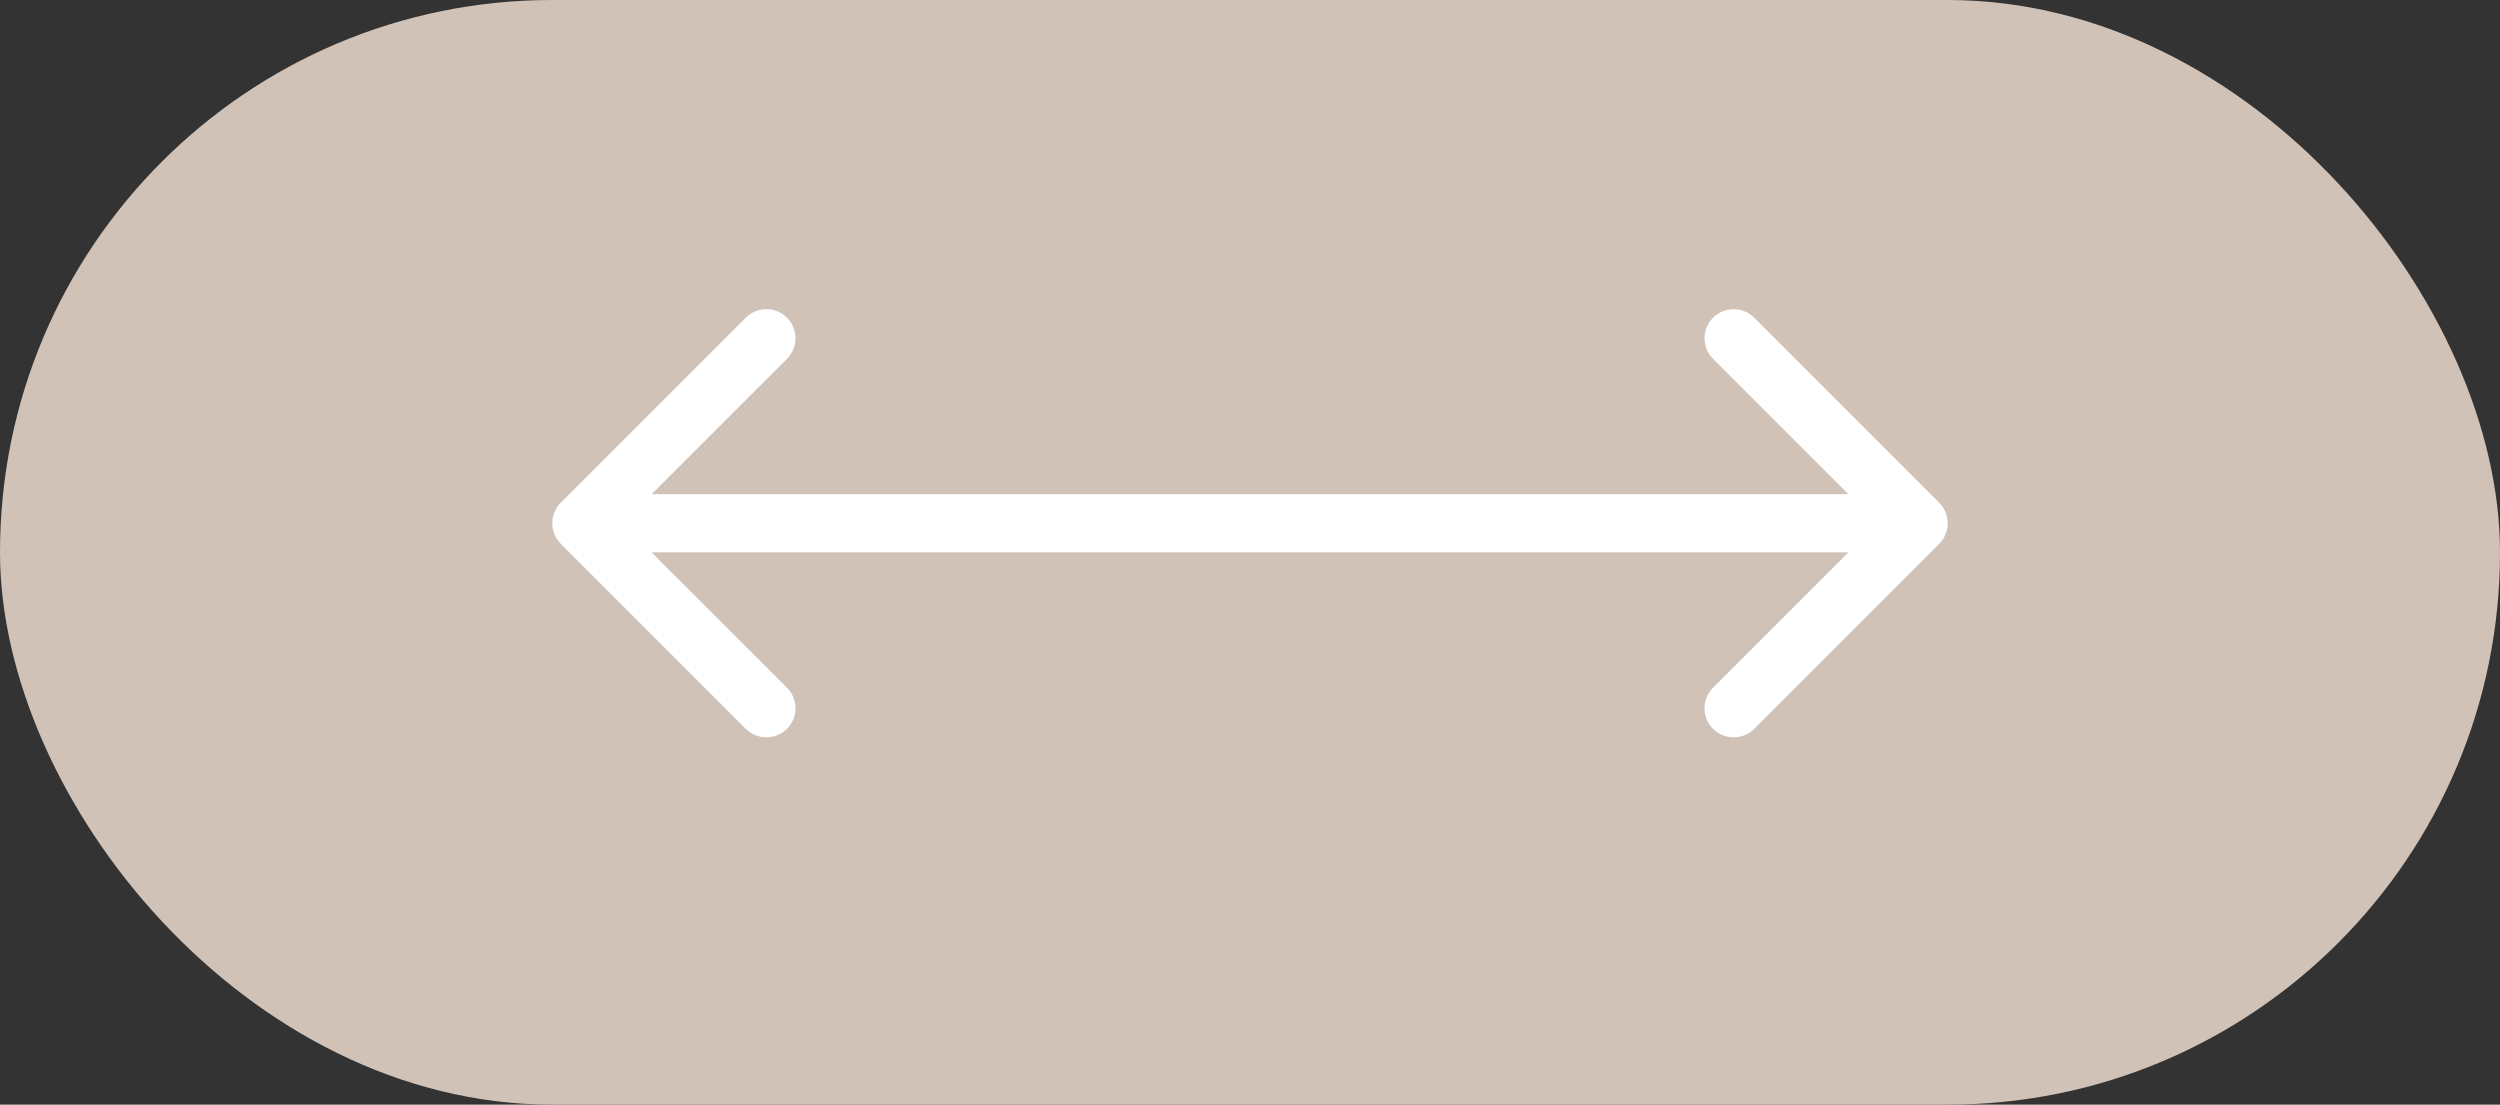
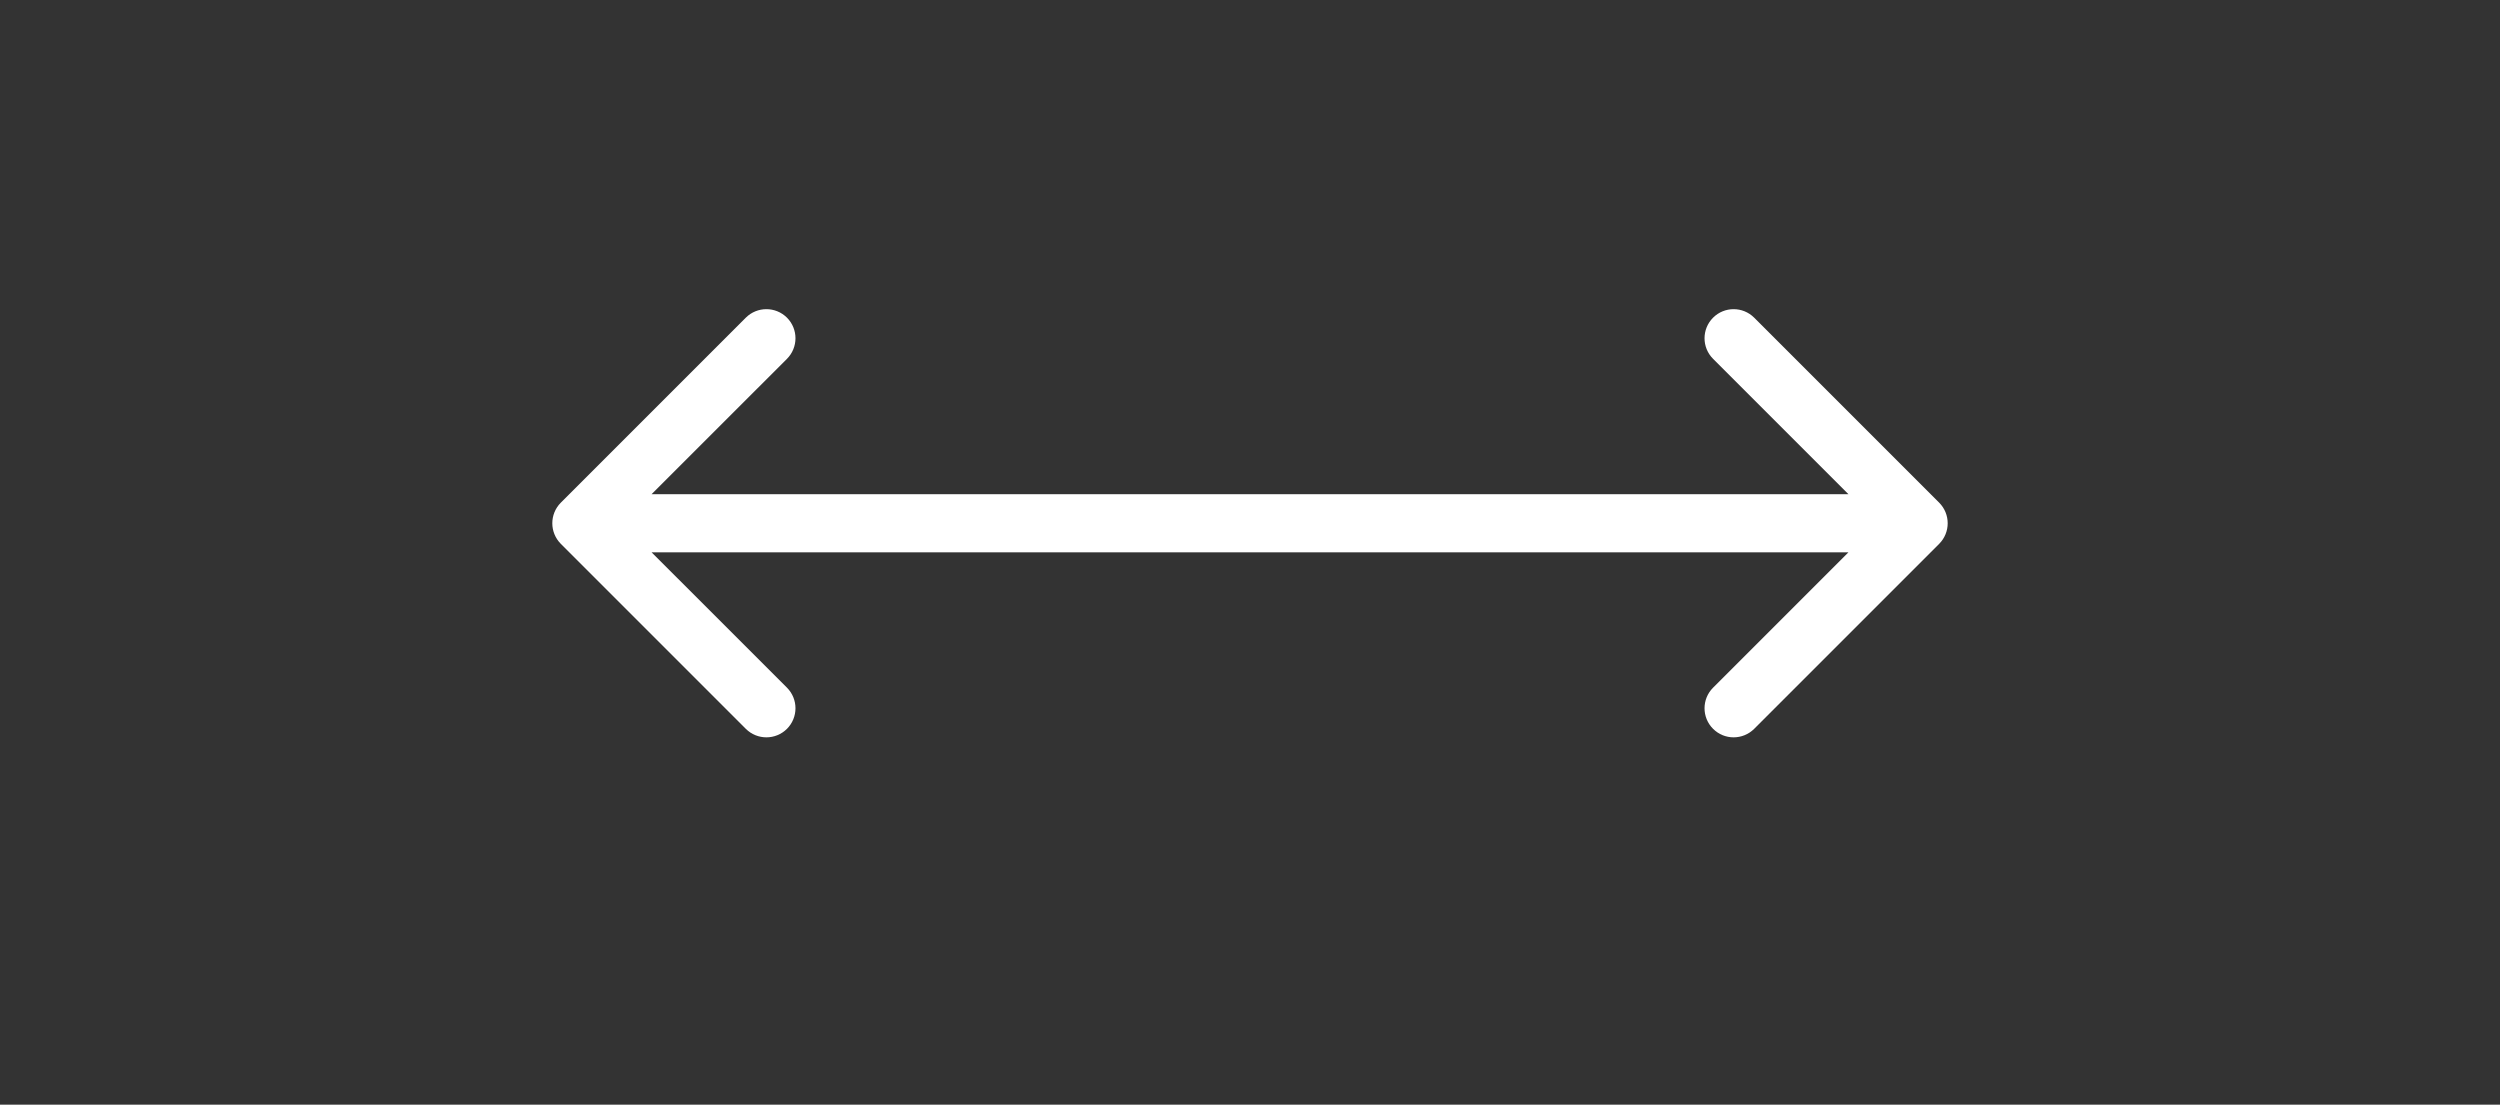
<svg xmlns="http://www.w3.org/2000/svg" width="43" height="19" viewBox="0 0 43 19" fill="none">
  <rect x="0" y="0" width="43" height="19" fill="#333333" stroke="none" />
-   <rect width="43" height="19" rx="9.5" fill="#D0C2B7" />
  <path d="M9.646 8.646C9.451 8.842 9.451 9.158 9.646 9.354L12.828 12.536C13.024 12.731 13.34 12.731 13.536 12.536C13.731 12.34 13.731 12.024 13.536 11.828L10.707 9L13.536 6.172C13.731 5.976 13.731 5.66 13.536 5.464C13.34 5.269 13.024 5.269 12.828 5.464L9.646 8.646ZM33.354 9.354C33.549 9.158 33.549 8.842 33.354 8.646L30.172 5.464C29.976 5.269 29.66 5.269 29.465 5.464C29.269 5.66 29.269 5.976 29.465 6.172L32.293 9L29.465 11.828C29.269 12.024 29.269 12.34 29.465 12.536C29.66 12.731 29.976 12.731 30.172 12.536L33.354 9.354ZM10 9.5L33 9.5L33 8.5L10 8.5L10 9.5Z" fill="white" />
</svg>